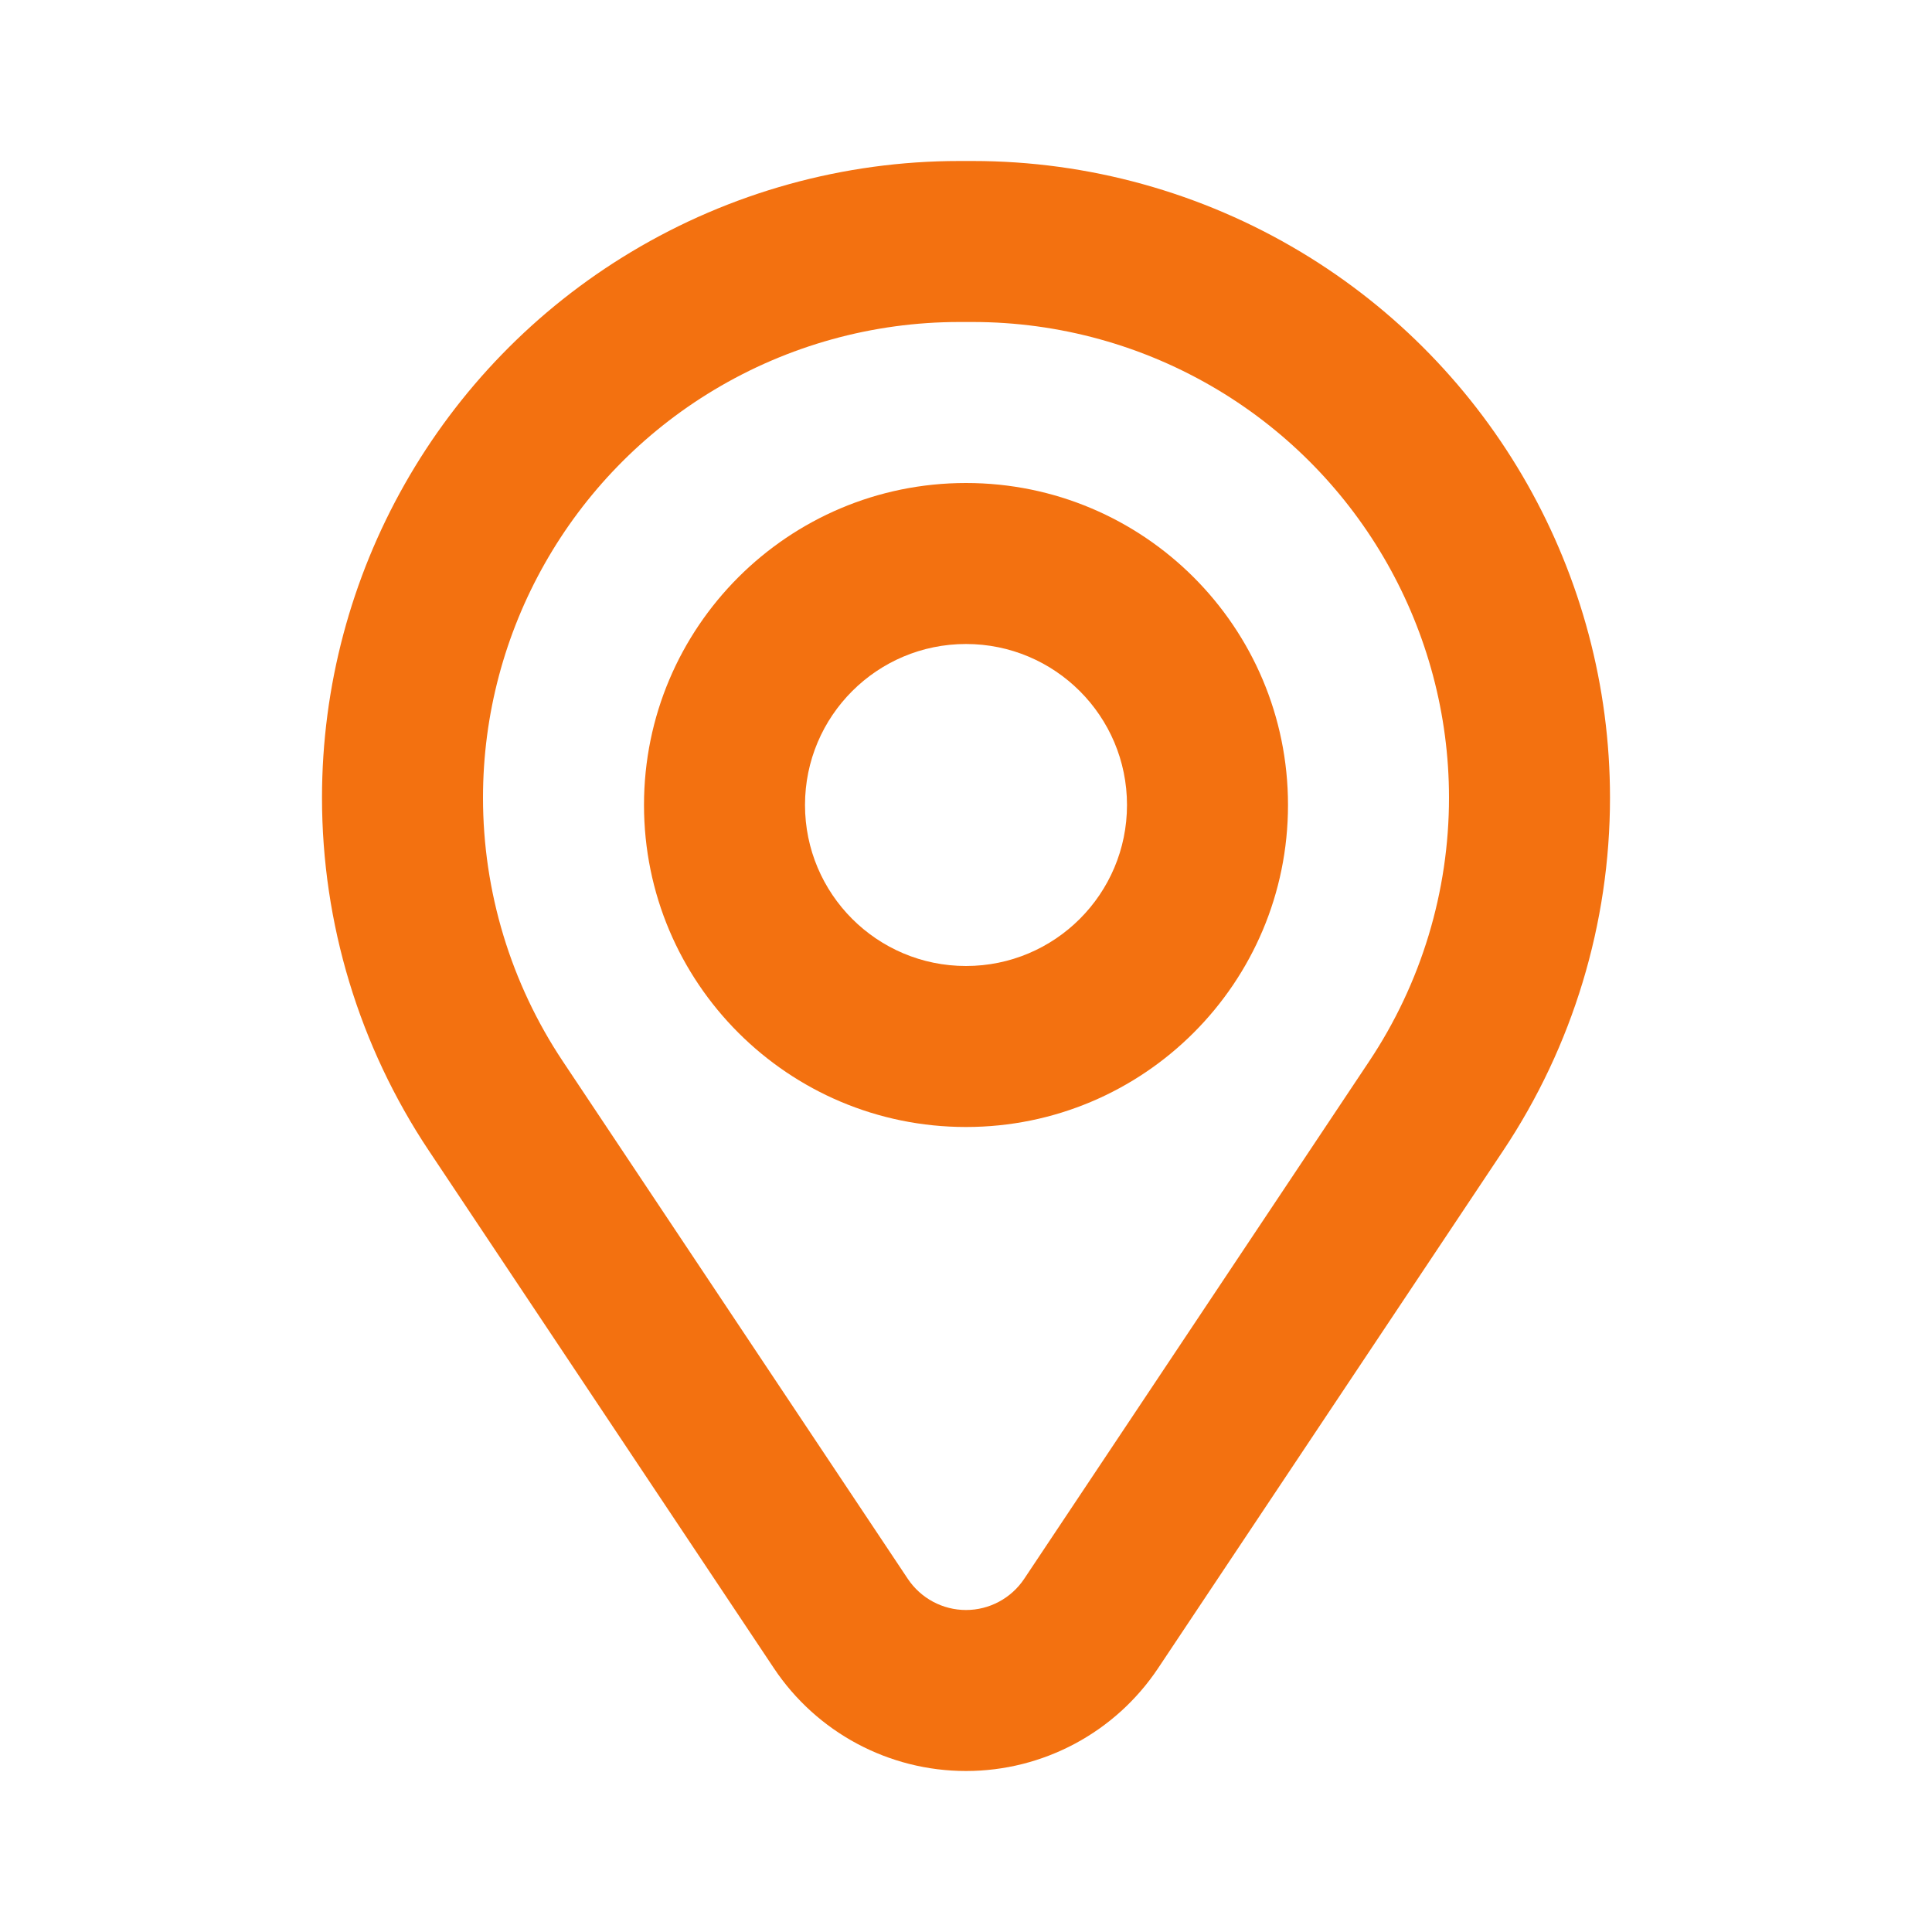
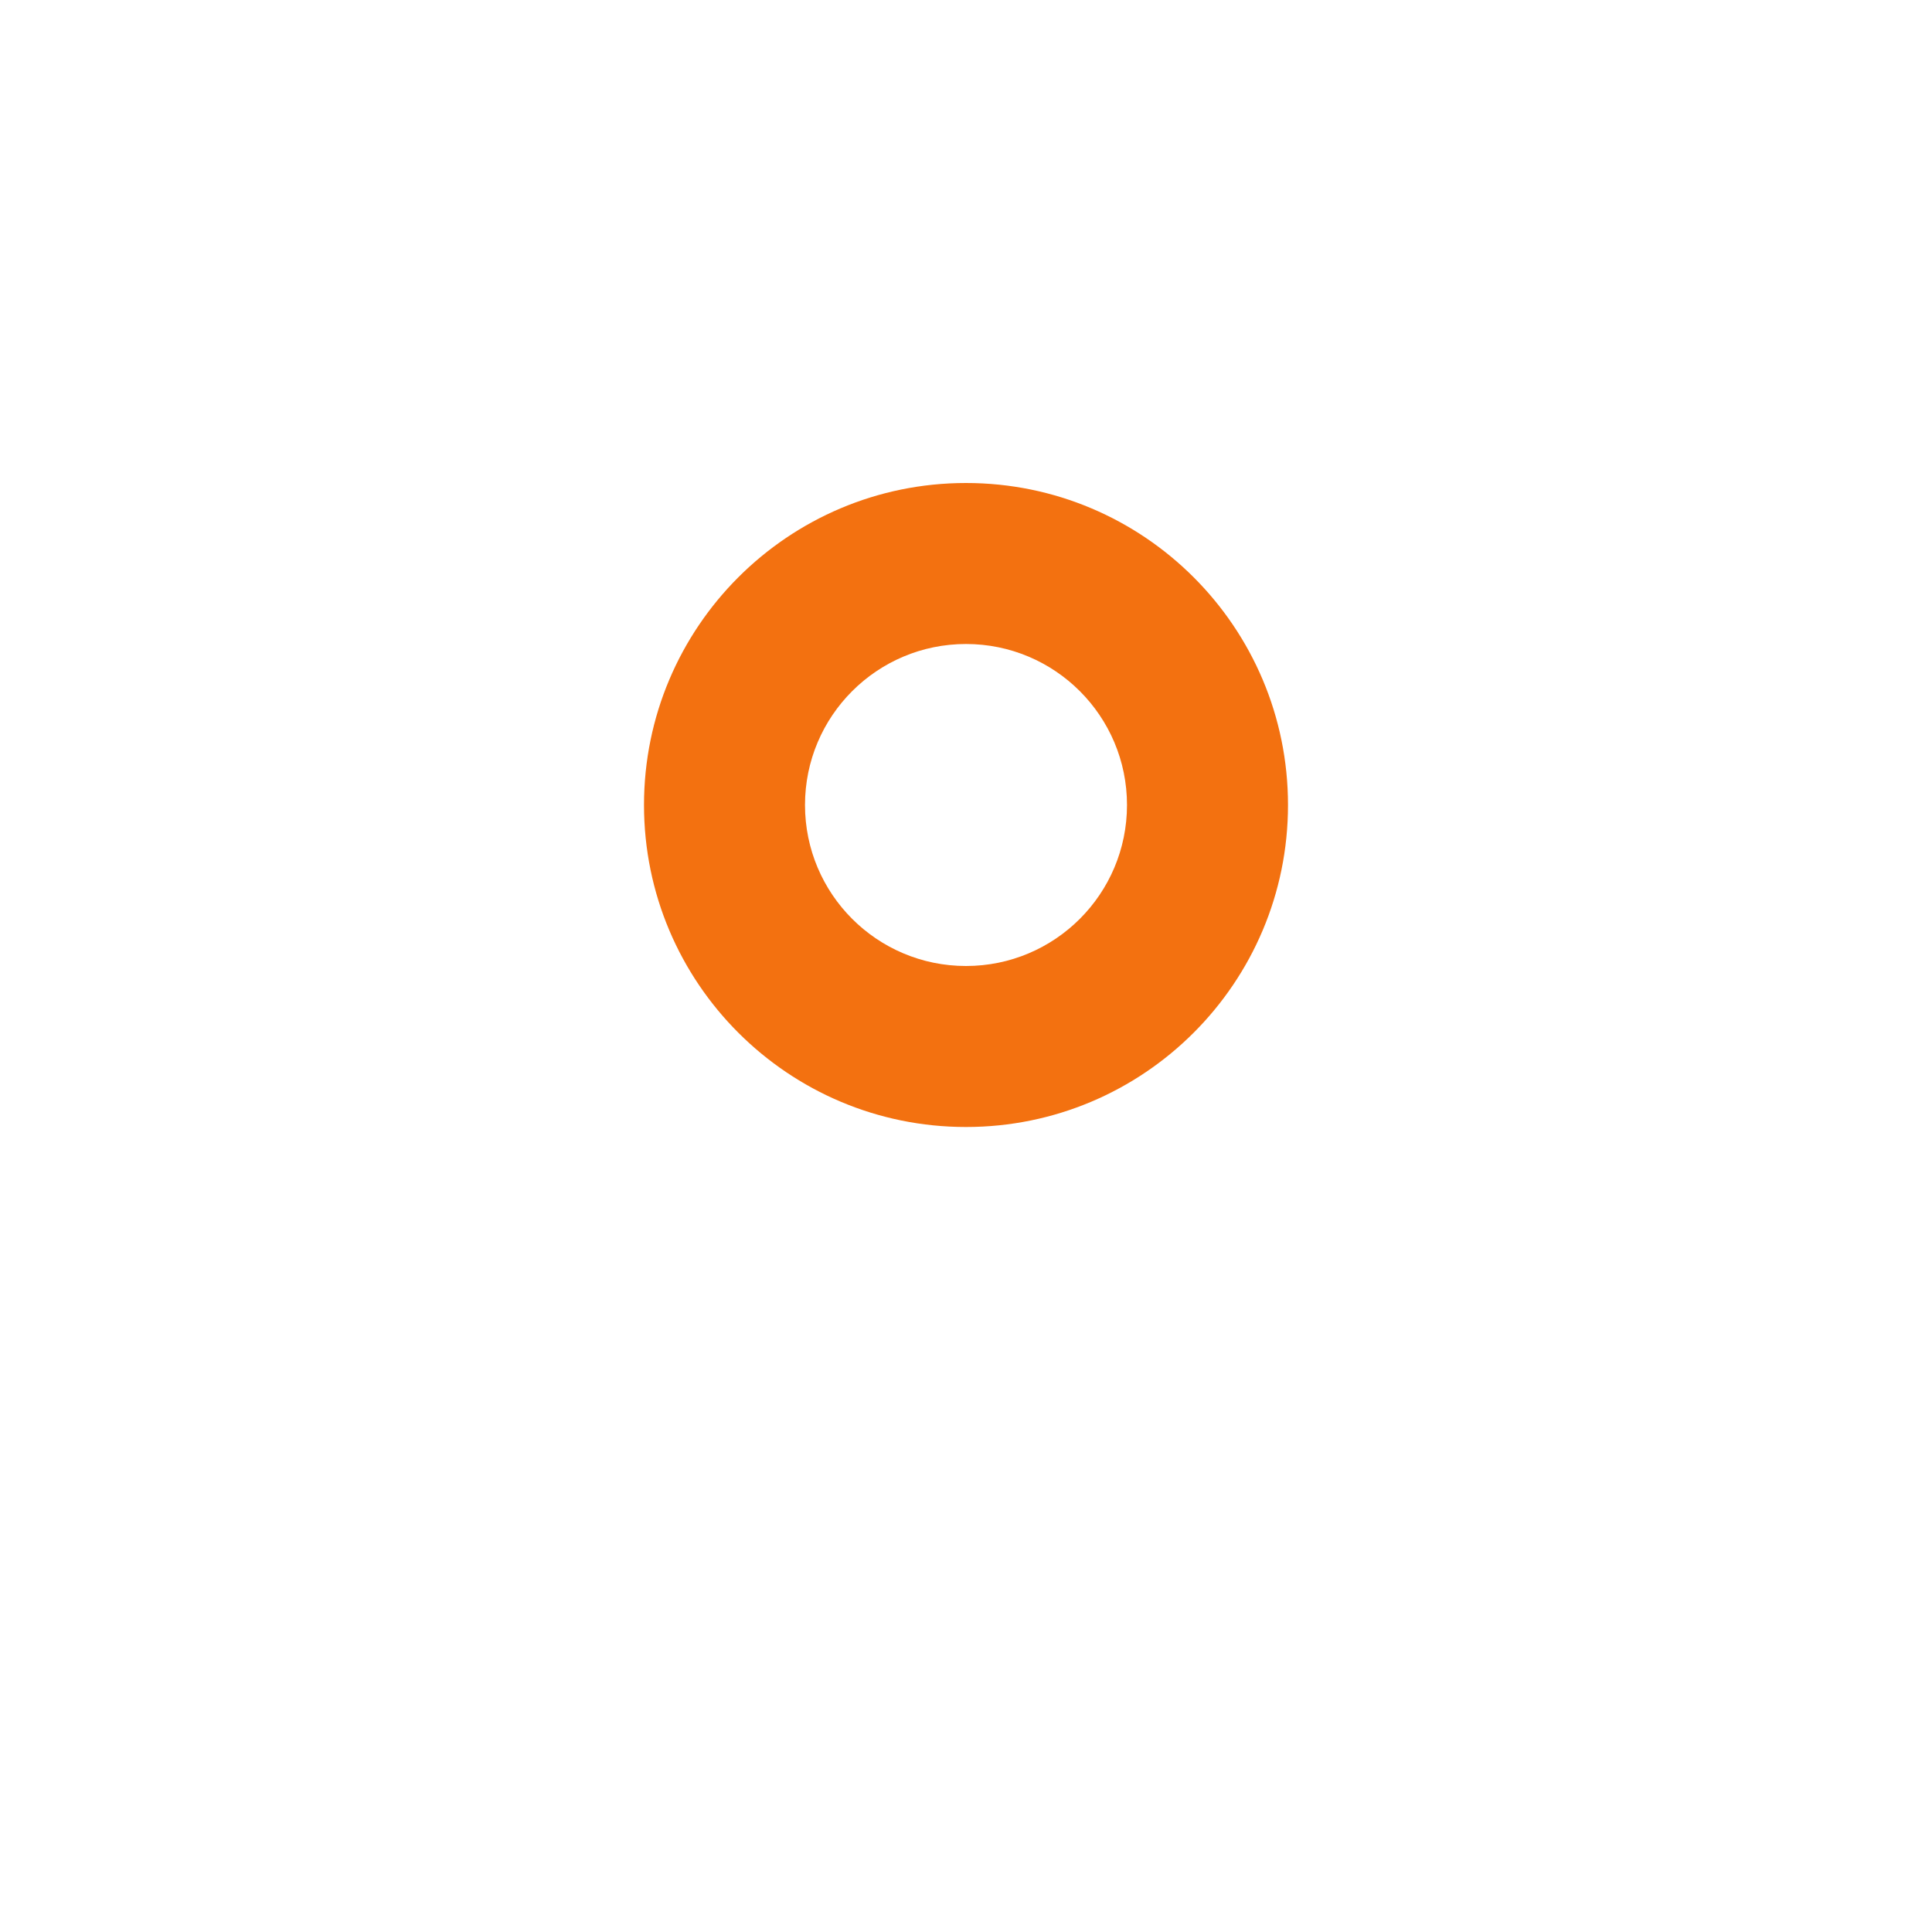
<svg xmlns="http://www.w3.org/2000/svg" width="36" height="36" viewBox="0 0 36 36" fill="none">
-   <path fill-rule="evenodd" clip-rule="evenodd" d="M17.873 3C15.721 3 13.607 3.587 11.762 4.694C8.191 6.836 6 10.698 6 14.864C6 17.205 6.693 19.494 7.991 21.441L14.42 31.084C15.218 32.281 16.561 33 18 33C19.439 33 20.782 32.281 21.58 31.084L28.009 21.441C29.307 19.494 30 17.205 30 14.864C30 10.698 27.809 6.836 24.238 4.694C22.393 3.587 20.279 3 18.127 3H17.873ZM13.305 7.266C14.685 6.438 16.265 6 17.873 6H18.127C19.735 6 21.315 6.438 22.695 7.266C25.363 8.867 27 11.754 27 14.864C27 16.613 26.482 18.322 25.512 19.777L19.084 29.42C18.842 29.782 18.436 30 18 30C17.564 30 17.158 29.782 16.916 29.42L10.488 19.777C9.518 18.322 9 16.613 9 14.864C9 11.754 10.637 8.867 13.305 7.266Z" fill="#F37110" />
  <path fill-rule="evenodd" clip-rule="evenodd" d="M18 12C16.343 12 15 13.343 15 15C15 16.657 16.343 18 18 18C19.657 18 21 16.657 21 15C21 13.343 19.657 12 18 12ZM12 15C12 11.686 14.686 9 18 9C21.314 9 24 11.686 24 15C24 18.314 21.314 21 18 21C14.686 21 12 18.314 12 15Z" fill="#F37110" />
</svg>